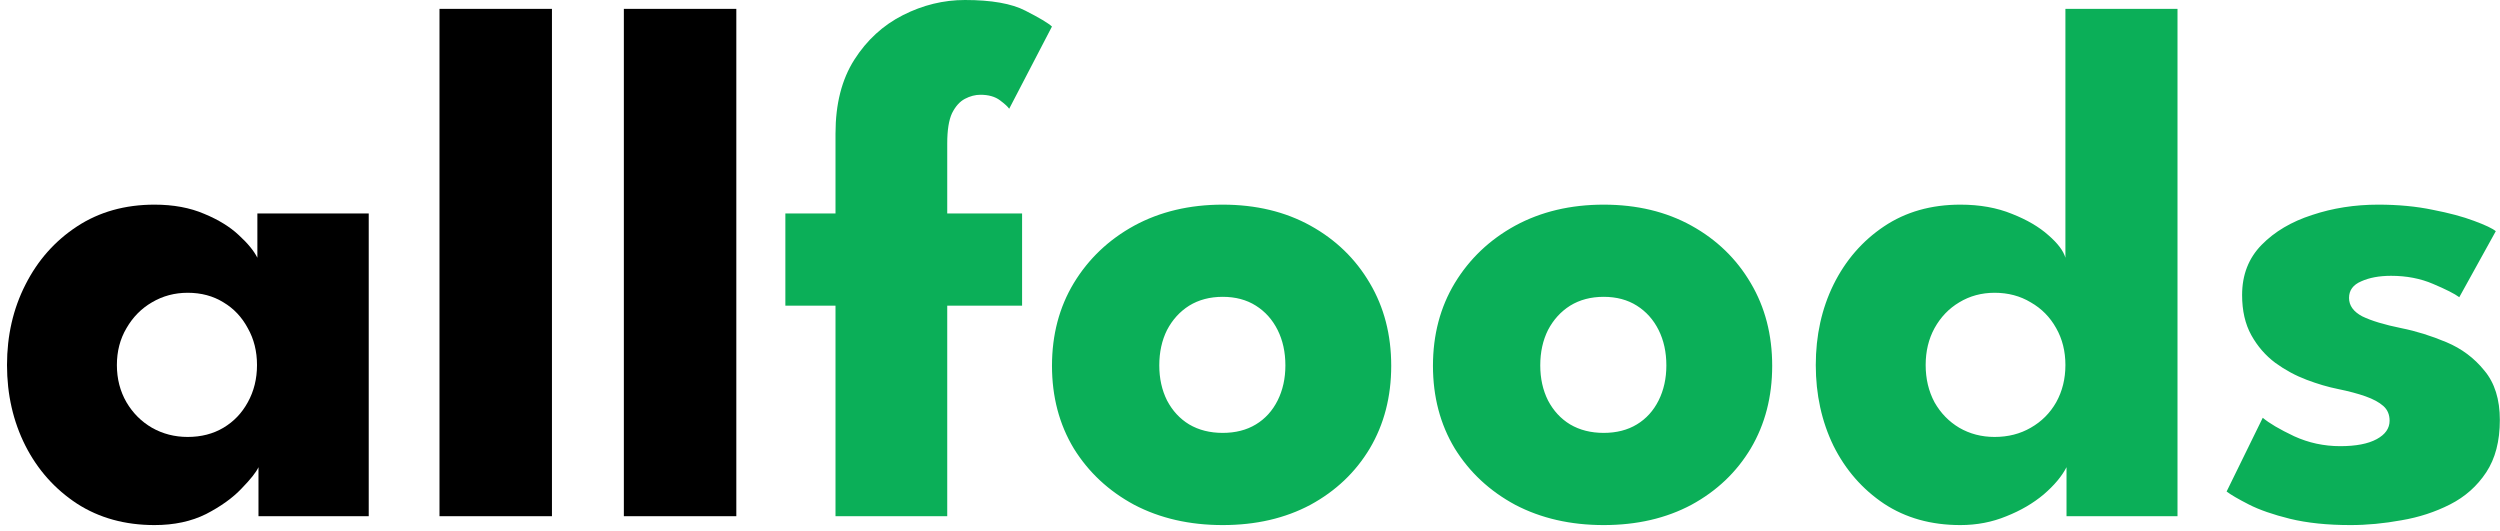
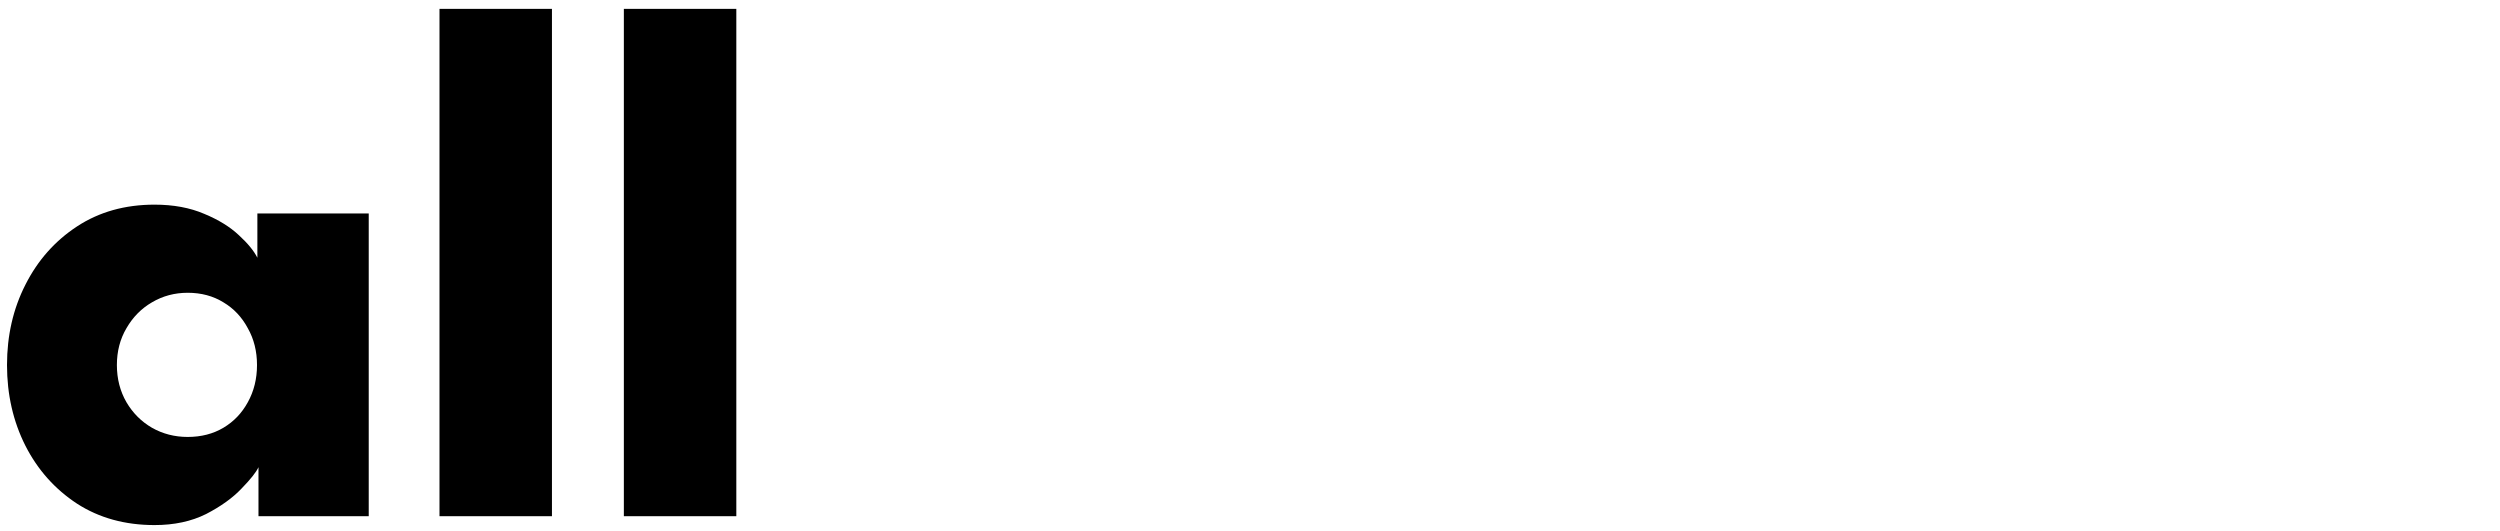
<svg xmlns="http://www.w3.org/2000/svg" width="339" height="72" viewBox="0 0 339 72" fill="none">
  <path d="M35.05 70V63.35C34.75 64.017 33.983 64.983 32.75 66.25C31.55 67.517 29.95 68.667 27.95 69.7C25.95 70.7 23.617 71.2 20.95 71.2C16.95 71.2 13.45 70.233 10.45 68.3C7.45 66.333 5.117 63.717 3.45 60.45C1.783 57.15 0.95 53.5 0.95 49.5C0.95 45.5 1.783 41.867 3.45 38.6C5.117 35.3 7.45 32.667 10.45 30.7C13.45 28.733 16.95 27.75 20.95 27.75C23.517 27.75 25.767 28.167 27.7 29C29.633 29.8 31.2 30.767 32.4 31.9C33.6 33 34.433 34.017 34.9 34.95V28.95H50V70H35.05ZM15.85 49.5C15.85 51.367 16.283 53.05 17.15 54.55C18.017 56.017 19.167 57.167 20.6 58C22.067 58.833 23.683 59.25 25.45 59.25C27.283 59.25 28.9 58.833 30.3 58C31.7 57.167 32.8 56.017 33.6 54.55C34.433 53.05 34.85 51.367 34.85 49.5C34.85 47.633 34.433 45.967 33.6 44.5C32.8 43 31.7 41.833 30.3 41C28.9 40.133 27.283 39.7 25.45 39.7C23.683 39.7 22.067 40.133 20.6 41C19.167 41.833 18.017 43 17.15 44.5C16.283 45.967 15.85 47.633 15.85 49.5ZM74.845 70H59.595V1.2H74.845V70ZM99.845 70H84.595V1.2H99.845V70Z" fill="black" />
-   <path d="M106.495 28.95H113.295V18.1C113.295 14.1 114.145 10.767 115.845 8.1C117.545 5.433 119.745 3.417 122.445 2.05C125.145 0.683 127.945 -4.76837e-06 130.845 -4.76837e-06C134.445 -4.76837e-06 137.179 0.483 139.045 1.45C140.945 2.417 142.145 3.133 142.645 3.6L136.845 14.75C136.679 14.483 136.262 14.1 135.595 13.6C134.929 13.1 134.045 12.85 132.945 12.85C132.245 12.85 131.545 13.033 130.845 13.4C130.145 13.767 129.562 14.417 129.095 15.35C128.662 16.283 128.445 17.65 128.445 19.45V28.95H138.595V41.45H128.445V70H113.295V41.45H106.495V28.95ZM165.799 71.2C161.299 71.2 157.299 70.283 153.799 68.45C150.333 66.583 147.599 64.033 145.599 60.8C143.633 57.533 142.649 53.8 142.649 49.6C142.649 45.4 143.633 41.667 145.599 38.4C147.599 35.1 150.333 32.5 153.799 30.6C157.299 28.7 161.299 27.75 165.799 27.75C170.299 27.75 174.266 28.7 177.699 30.6C181.133 32.5 183.816 35.1 185.749 38.4C187.683 41.667 188.649 45.4 188.649 49.6C188.649 53.8 187.683 57.533 185.749 60.8C183.816 64.033 181.133 66.583 177.699 68.45C174.266 70.283 170.299 71.2 165.799 71.2ZM165.799 58.7C167.533 58.7 169.033 58.317 170.299 57.55C171.566 56.783 172.549 55.7 173.249 54.3C173.949 52.9 174.299 51.317 174.299 49.55C174.299 47.75 173.949 46.15 173.249 44.75C172.549 43.35 171.566 42.25 170.299 41.45C169.033 40.65 167.533 40.25 165.799 40.25C164.066 40.25 162.549 40.65 161.249 41.45C159.983 42.25 158.983 43.35 158.249 44.75C157.549 46.15 157.199 47.75 157.199 49.55C157.199 51.317 157.549 52.9 158.249 54.3C158.983 55.7 159.983 56.783 161.249 57.55C162.549 58.317 164.066 58.7 165.799 58.7ZM217.459 71.2C212.959 71.2 208.959 70.283 205.459 68.45C201.993 66.583 199.259 64.033 197.259 60.8C195.293 57.533 194.309 53.8 194.309 49.6C194.309 45.4 195.293 41.667 197.259 38.4C199.259 35.1 201.993 32.5 205.459 30.6C208.959 28.7 212.959 27.75 217.459 27.75C221.959 27.75 225.926 28.7 229.359 30.6C232.793 32.5 235.476 35.1 237.409 38.4C239.343 41.667 240.309 45.4 240.309 49.6C240.309 53.8 239.343 57.533 237.409 60.8C235.476 64.033 232.793 66.583 229.359 68.45C225.926 70.283 221.959 71.2 217.459 71.2ZM217.459 58.7C219.193 58.7 220.693 58.317 221.959 57.55C223.226 56.783 224.209 55.7 224.909 54.3C225.609 52.9 225.959 51.317 225.959 49.55C225.959 47.75 225.609 46.15 224.909 44.75C224.209 43.35 223.226 42.25 221.959 41.45C220.693 40.65 219.193 40.25 217.459 40.25C215.726 40.25 214.209 40.65 212.909 41.45C211.643 42.25 210.643 43.35 209.909 44.75C209.209 46.15 208.859 47.75 208.859 49.55C208.859 51.317 209.209 52.9 209.909 54.3C210.643 55.7 211.643 56.783 212.909 57.55C214.209 58.317 215.726 58.7 217.459 58.7ZM265.82 71.2C261.853 71.2 258.403 70.233 255.47 68.3C252.536 66.333 250.253 63.717 248.62 60.45C247.02 57.15 246.22 53.5 246.22 49.5C246.22 45.5 247.02 41.867 248.62 38.6C250.253 35.3 252.536 32.667 255.47 30.7C258.403 28.733 261.853 27.75 265.82 27.75C268.453 27.75 270.786 28.167 272.82 29C274.853 29.8 276.503 30.767 277.77 31.9C279.036 33 279.803 34.017 280.07 34.95V1.2H295.27V70H280.22V63.35C279.586 64.583 278.553 65.817 277.12 67.05C275.686 68.25 274.003 69.233 272.07 70C270.136 70.8 268.053 71.2 265.82 71.2ZM270.47 59.25C272.303 59.25 273.936 58.833 275.37 58C276.836 57.167 277.986 56.017 278.82 54.55C279.653 53.05 280.07 51.367 280.07 49.5C280.07 47.633 279.653 45.967 278.82 44.5C277.986 43 276.836 41.833 275.37 41C273.936 40.133 272.303 39.7 270.47 39.7C268.703 39.7 267.103 40.133 265.67 41C264.27 41.833 263.153 43 262.32 44.5C261.52 45.967 261.12 47.633 261.12 49.5C261.12 51.367 261.52 53.05 262.32 54.55C263.153 56.017 264.27 57.167 265.67 58C267.103 58.833 268.703 59.25 270.47 59.25ZM322.479 27.75C325.179 27.75 327.646 27.983 329.879 28.45C332.112 28.883 333.979 29.383 335.479 29.95C337.012 30.517 337.996 30.983 338.429 31.35L333.479 40.3C332.846 39.833 331.662 39.233 329.929 38.5C328.229 37.767 326.329 37.4 324.229 37.4C322.629 37.4 321.279 37.65 320.179 38.15C319.079 38.617 318.529 39.367 318.529 40.4C318.529 41.433 319.129 42.267 320.329 42.9C321.562 43.5 323.329 44.033 325.629 44.5C327.629 44.9 329.662 45.533 331.729 46.4C333.796 47.267 335.512 48.55 336.879 50.25C338.279 51.917 338.979 54.15 338.979 56.95C338.979 59.817 338.362 62.183 337.129 64.05C335.896 65.917 334.262 67.367 332.229 68.4C330.196 69.433 327.996 70.15 325.629 70.55C323.262 70.983 320.962 71.2 318.729 71.2C315.596 71.2 312.862 70.917 310.529 70.35C308.229 69.783 306.362 69.133 304.929 68.4C303.496 67.667 302.496 67.083 301.929 66.65L306.829 56.65C307.696 57.383 309.112 58.217 311.079 59.15C313.046 60.05 315.129 60.5 317.329 60.5C319.462 60.5 321.112 60.183 322.279 59.55C323.446 58.917 324.029 58.083 324.029 57.05C324.029 56.217 323.746 55.55 323.179 55.05C322.612 54.55 321.812 54.117 320.779 53.75C319.746 53.383 318.496 53.05 317.029 52.75C315.696 52.483 314.279 52.067 312.779 51.5C311.279 50.933 309.862 50.167 308.529 49.2C307.196 48.2 306.112 46.95 305.279 45.45C304.446 43.95 304.029 42.133 304.029 40C304.029 37.267 304.912 35 306.679 33.2C308.446 31.4 310.729 30.05 313.529 29.15C316.329 28.217 319.312 27.75 322.479 27.75Z" fill="#0BAF58" />
</svg>